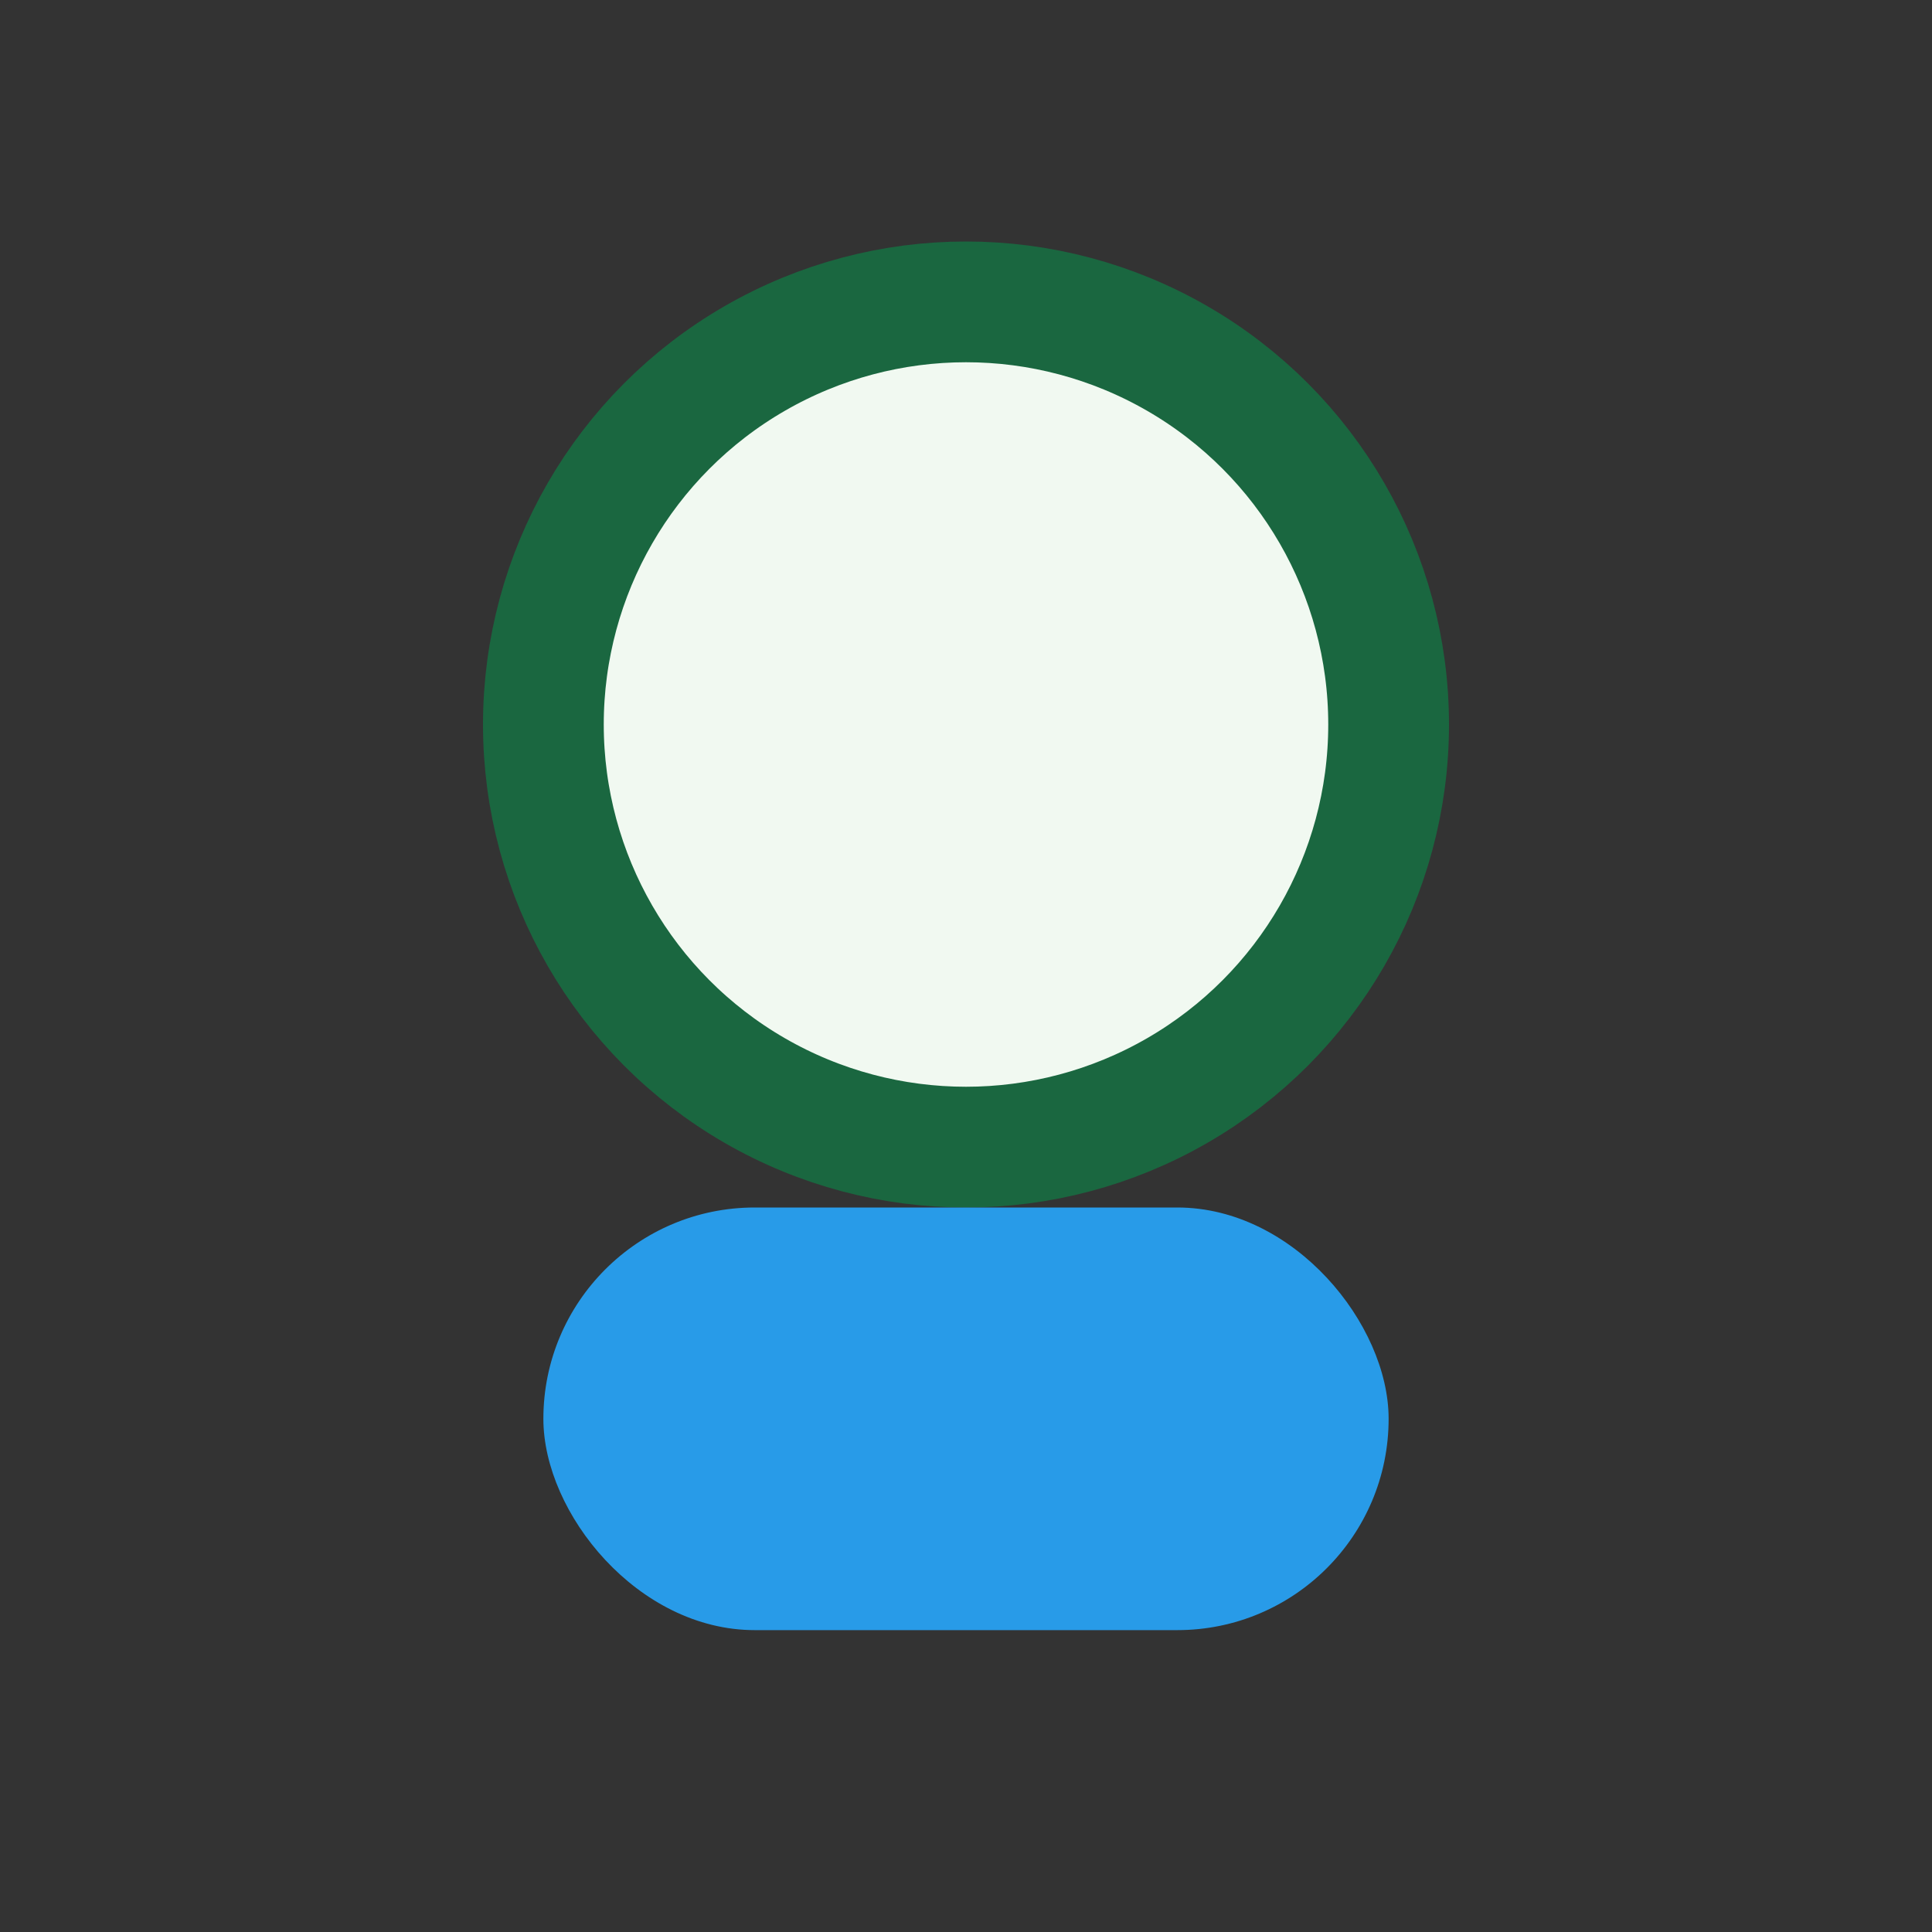
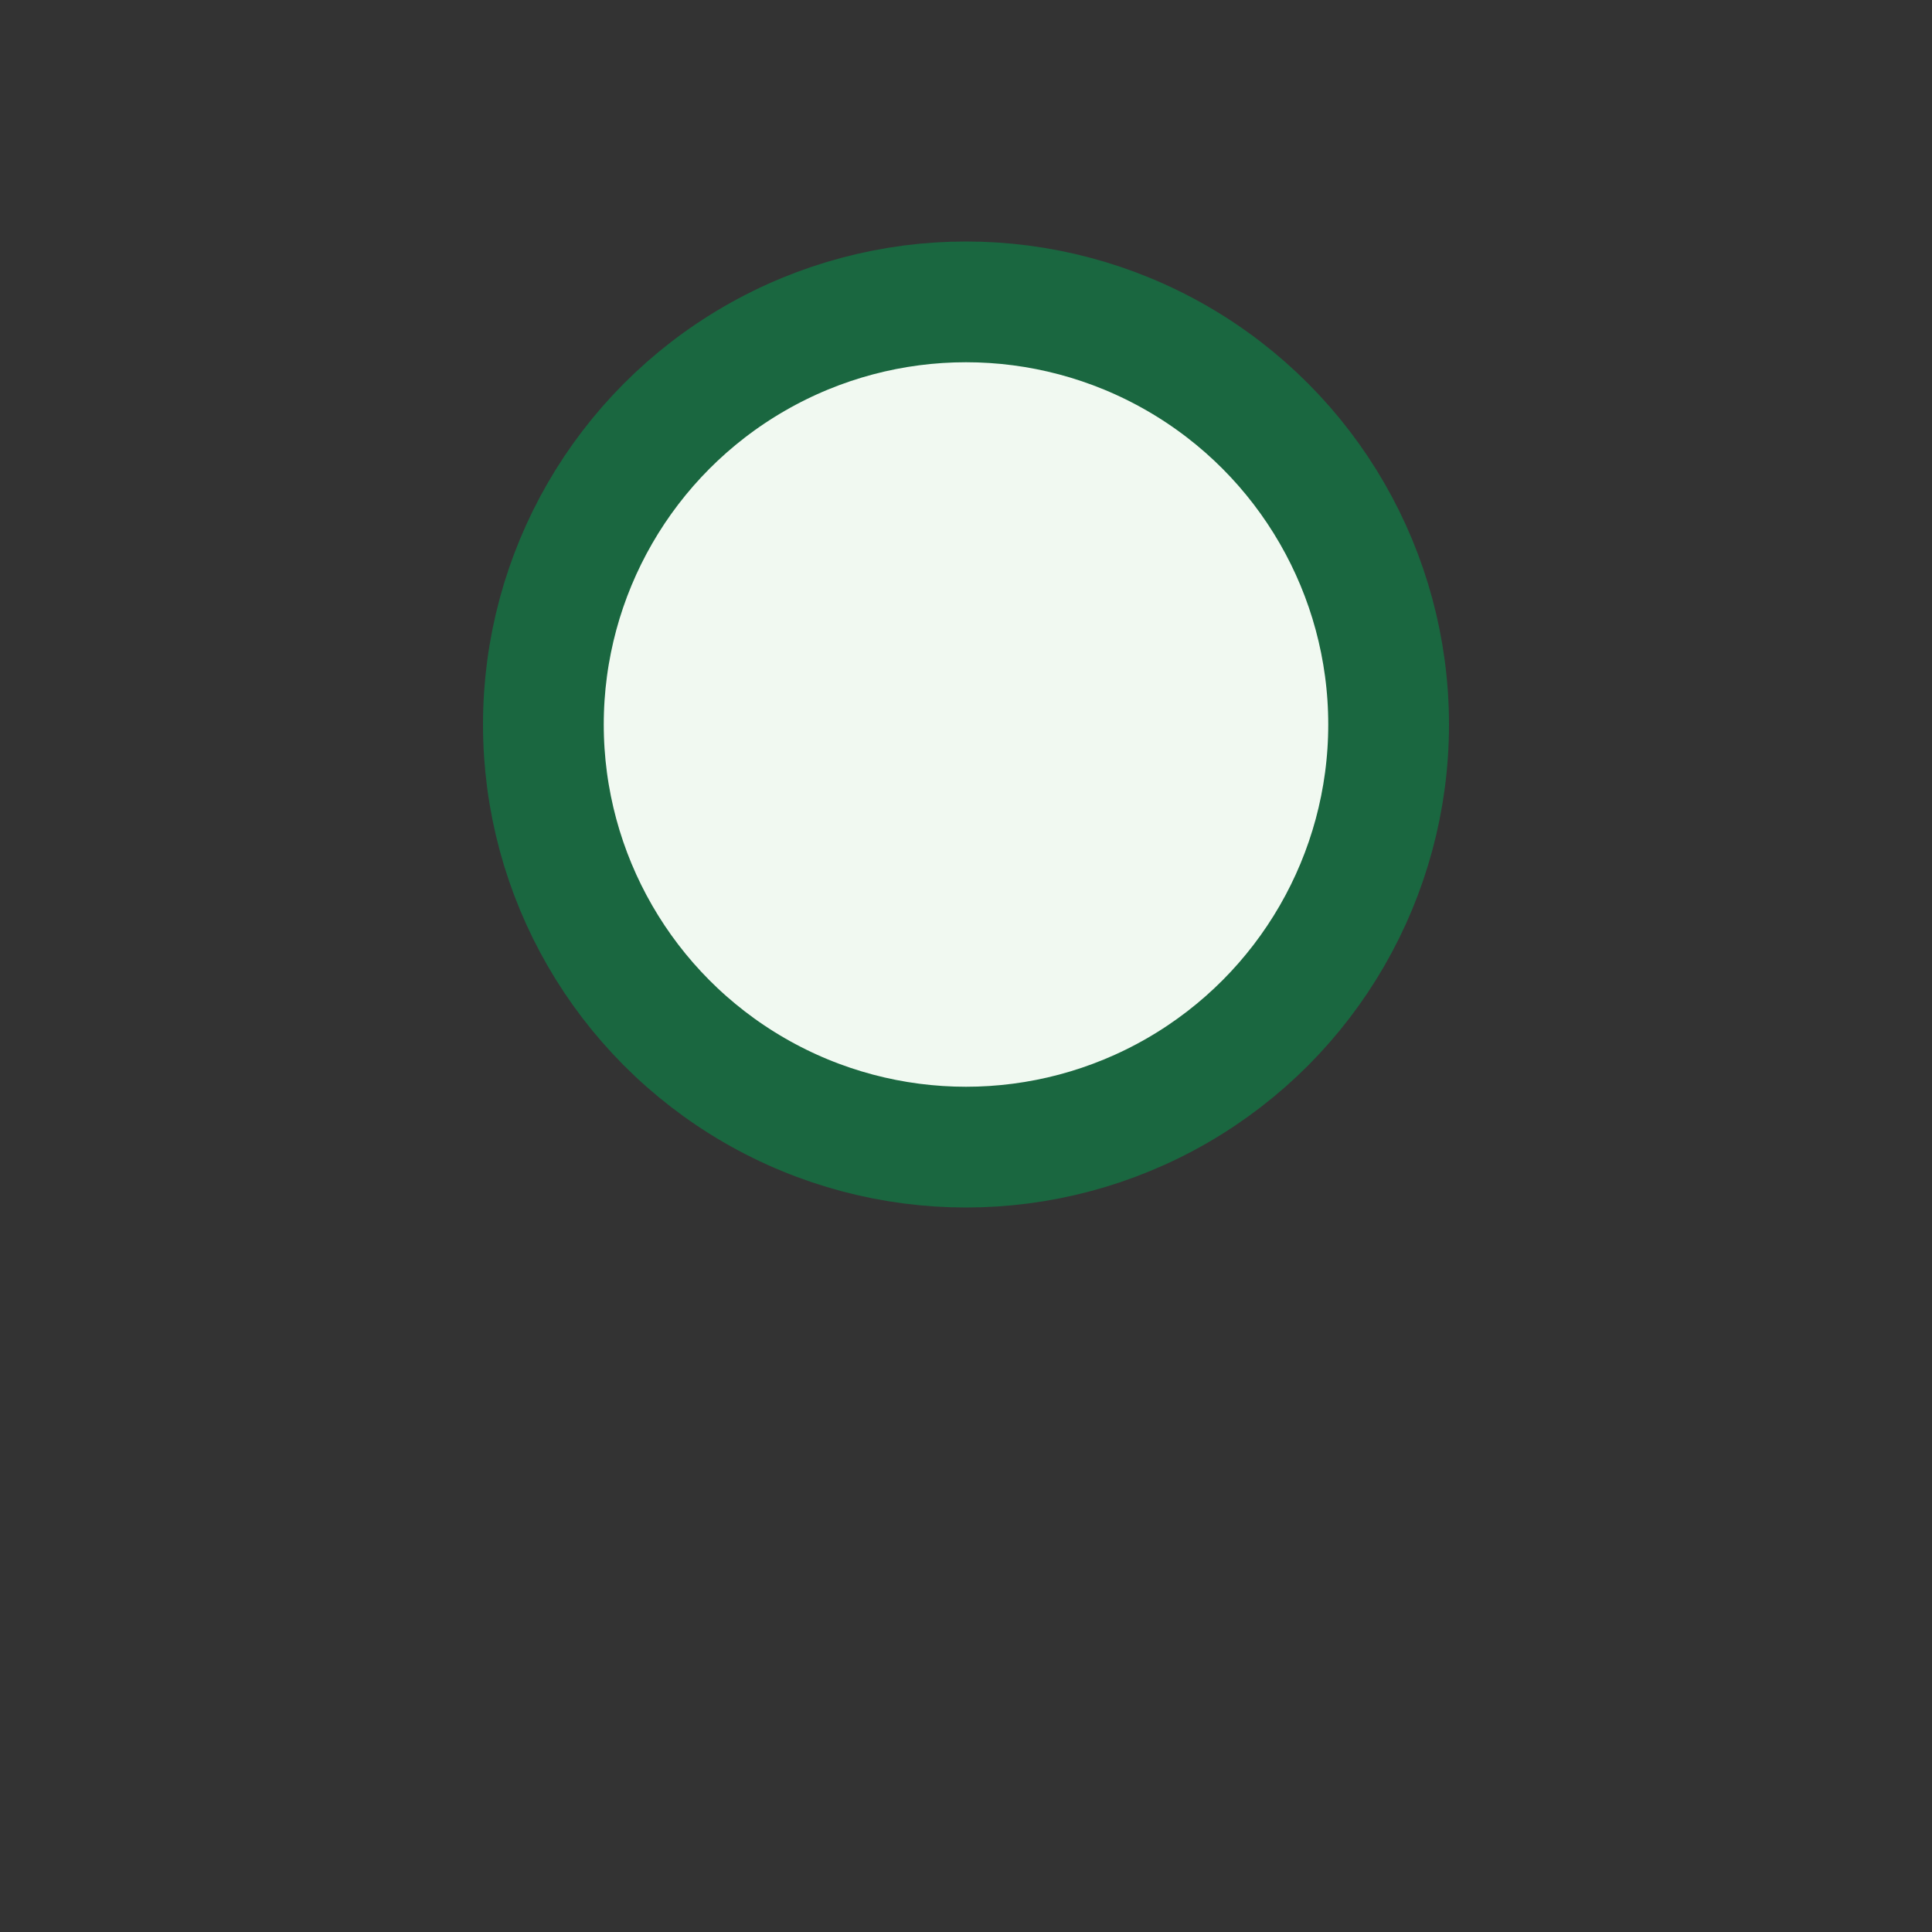
<svg xmlns="http://www.w3.org/2000/svg" width="32" height="32" viewBox="0 0 32 32">
  <rect x="0" y="0" width="32" height="32" fill="#333333" stroke="none" />
  <circle cx="16" cy="12" r="7" fill="#F1F9F1" stroke="#1A6740" stroke-width="2" />
-   <rect x="9" y="20" width="14" height="7" rx="3.5" fill="#289BE8" />
</svg>